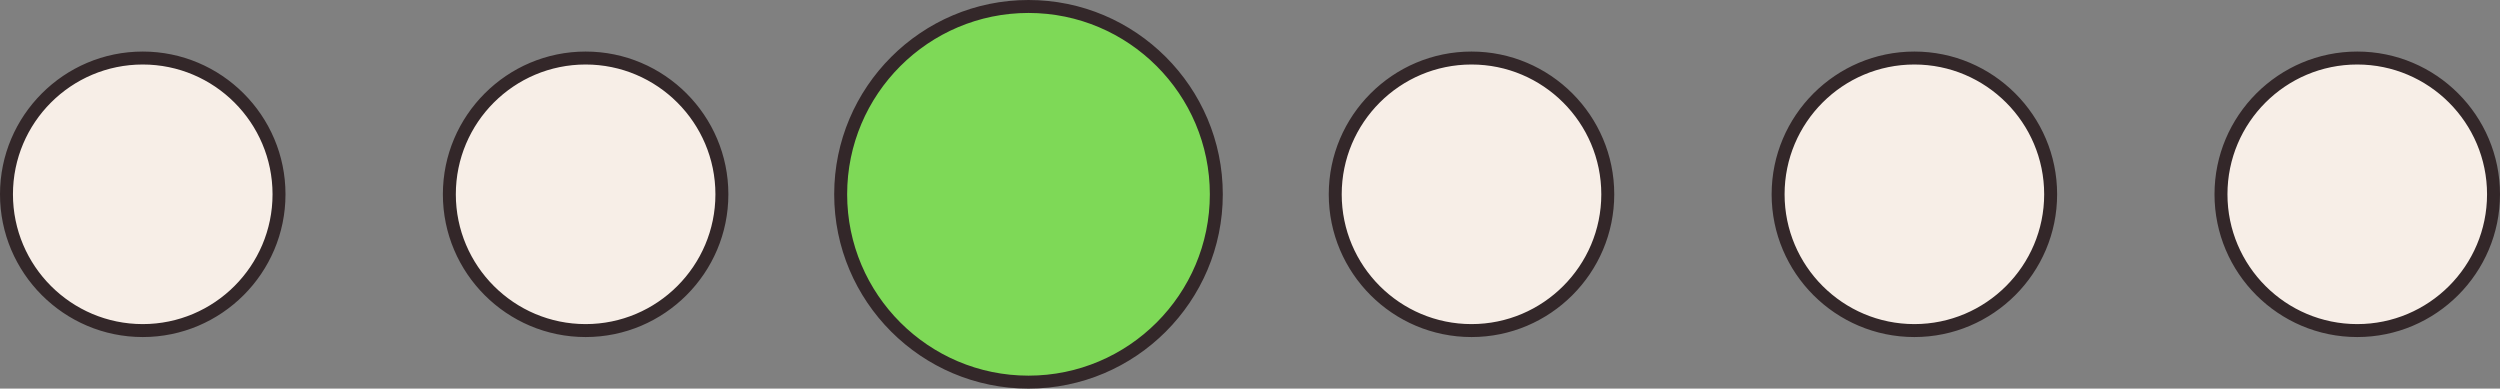
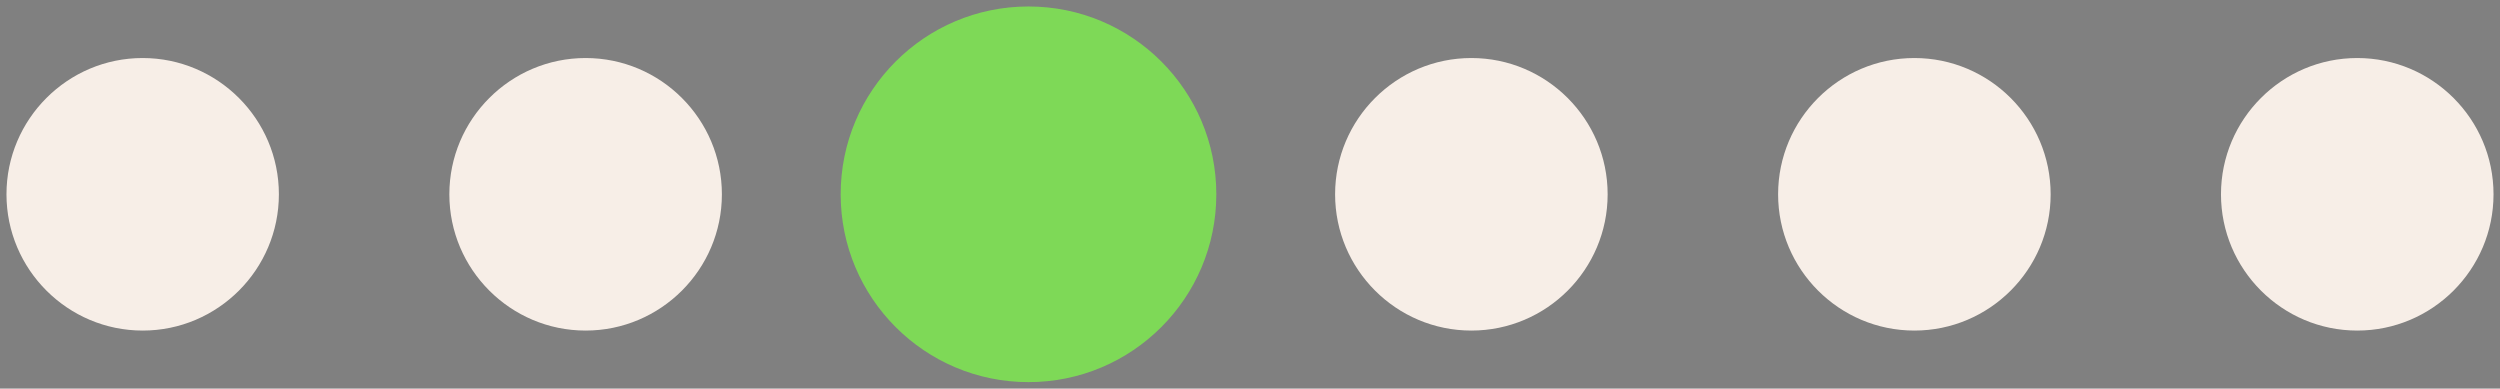
<svg xmlns="http://www.w3.org/2000/svg" fill="#000000" height="30" preserveAspectRatio="xMidYMid meet" version="1" viewBox="3.5 85.0 193.0 30.0" width="193" zoomAndPan="magnify">
  <rect x="3.5" y="85.0" width="193.0" height="30.0" fill="#808080" stroke="none" />
  <g id="change1_1">
    <circle cx="82.9" cy="100" fill="#7ed957" r="14.5" />
  </g>
  <g id="change2_1">
    <path d="M185.48,110.52c-5.8,0-10.52-4.72-10.52-10.52s4.72-10.52,10.52-10.52c5.8,0,10.52,4.72,10.52,10.52 S191.28,110.52,185.48,110.52z M25.03,100c0-5.8-4.72-10.52-10.52-10.52C8.72,89.48,4,94.2,4,100s4.72,10.52,10.52,10.52 C20.31,110.52,25.03,105.8,25.03,100z M59.23,100c0-5.8-4.72-10.52-10.52-10.52c-5.8,0-10.52,4.72-10.52,10.52 s4.72,10.52,10.52,10.52C54.51,110.52,59.23,105.8,59.23,100z M161.81,100c0-5.8-4.72-10.52-10.52-10.52 c-5.8,0-10.52,4.72-10.52,10.52s4.72,10.52,10.52,10.52C157.09,110.52,161.81,105.8,161.81,100z M127.61,100 c0-5.8-4.72-10.52-10.52-10.52c-5.8,0-10.52,4.72-10.52,10.52s4.72,10.52,10.52,10.52C122.9,110.52,127.61,105.8,127.61,100z" fill="#f7eee7" />
  </g>
  <g id="change3_1">
-     <path d="M185.48,88.98c-6.07,0-11.02,4.94-11.02,11.02s4.94,11.02,11.02,11.02c6.07,0,11.02-4.94,11.02-11.02 S191.56,88.98,185.48,88.98z M185.48,110.02c-5.52,0-10.02-4.49-10.02-10.02s4.49-10.02,10.02-10.02c5.52,0,10.02,4.49,10.02,10.02 S191.01,110.02,185.48,110.02z M117.1,88.98c-6.07,0-11.02,4.94-11.02,11.02s4.94,11.02,11.02,11.02c6.07,0,11.02-4.94,11.02-11.02 S123.17,88.98,117.1,88.98z M117.1,110.02c-5.52,0-10.02-4.49-10.02-10.02s4.49-10.02,10.02-10.02c5.52,0,10.02,4.49,10.02,10.02 S122.62,110.02,117.1,110.02z M14.52,88.98C8.44,88.98,3.5,93.93,3.5,100s4.94,11.02,11.02,11.02c6.07,0,11.02-4.94,11.02-11.02 S20.59,88.98,14.52,88.98z M14.52,110.02c-5.52,0-10.02-4.49-10.02-10.02s4.49-10.02,10.02-10.02c5.52,0,10.02,4.49,10.02,10.02 S20.04,110.02,14.52,110.02z M151.29,88.98c-6.07,0-11.02,4.94-11.02,11.02s4.94,11.02,11.02,11.02c6.07,0,11.02-4.94,11.02-11.02 S157.36,88.98,151.29,88.98z M151.29,110.02c-5.52,0-10.02-4.49-10.02-10.02s4.49-10.02,10.02-10.02c5.52,0,10.02,4.49,10.02,10.02 S156.81,110.02,151.29,110.02z M48.71,88.98c-6.07,0-11.02,4.94-11.02,11.02s4.94,11.02,11.02,11.02c6.07,0,11.02-4.94,11.02-11.02 S54.78,88.98,48.71,88.98z M48.71,110.02c-5.52,0-10.02-4.49-10.02-10.02s4.49-10.02,10.02-10.02c5.52,0,10.02,4.49,10.02,10.02 S54.23,110.02,48.71,110.02z M82.9,85c-8.27,0-15,6.73-15,15s6.73,15,15,15s15-6.73,15-15S91.17,85,82.9,85z M82.9,114 c-7.72,0-14-6.28-14-14s6.28-14,14-14s14,6.28,14,14S90.62,114,82.9,114z" fill="#332729" />
-   </g>
+     </g>
</svg>